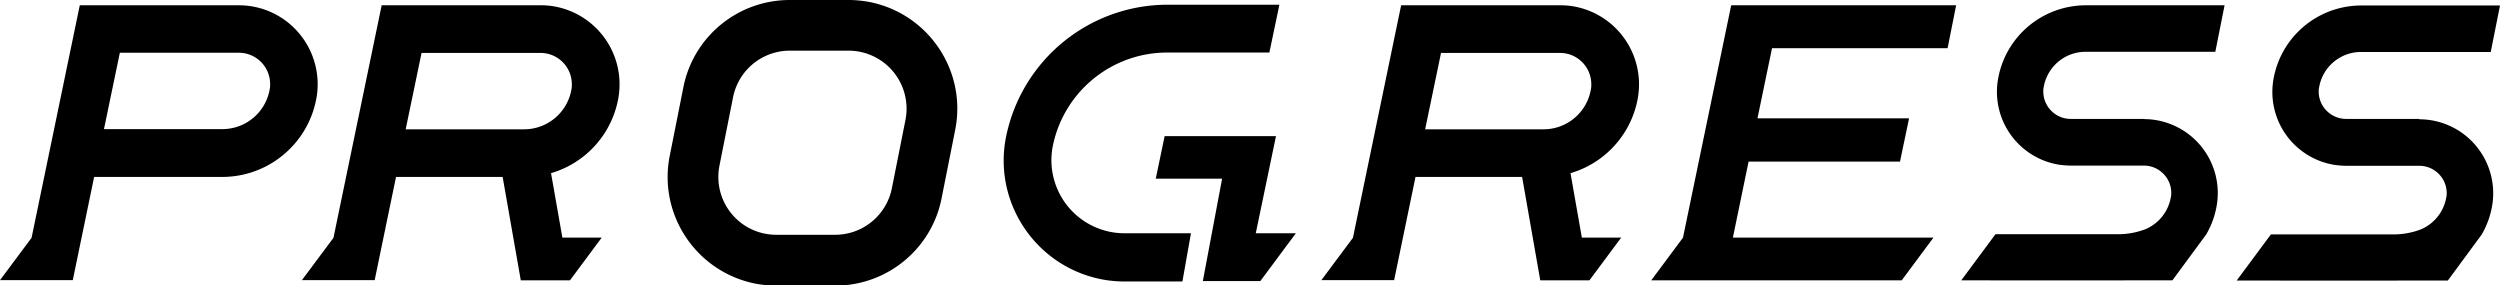
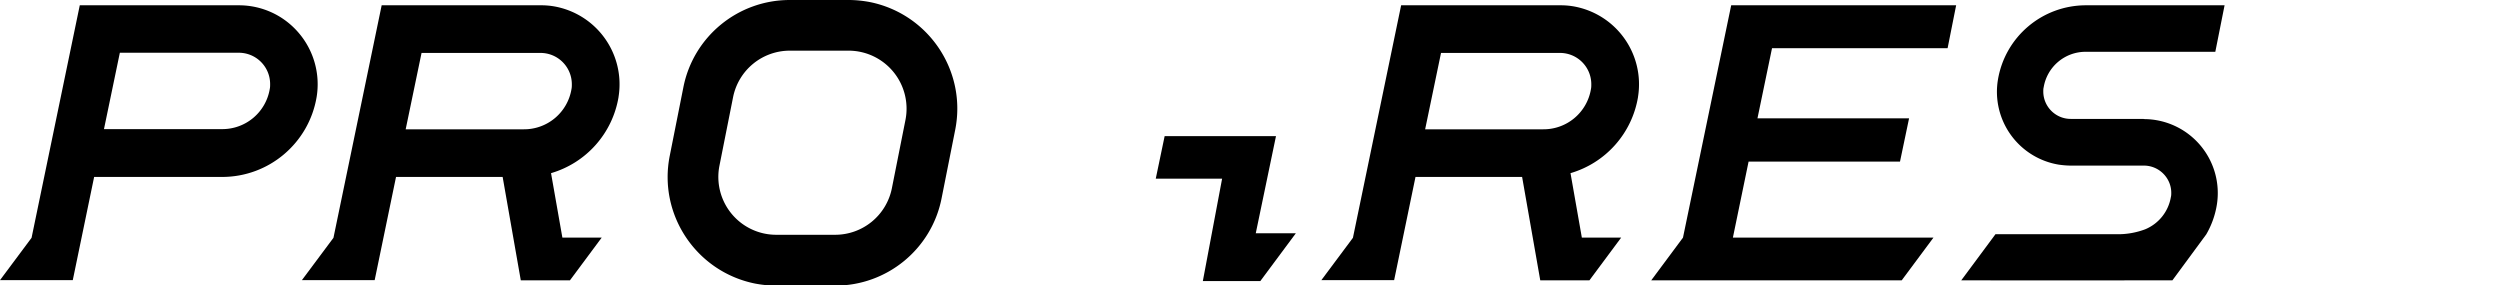
<svg xmlns="http://www.w3.org/2000/svg" data-name="レイヤー 2" viewBox="0 0 132.25 15.1">
  <g data-name="レイヤー 1">
    <g data-name="グループ 154">
      <path d="m103.03 2.54.45-2.26h-11.9l-2.55 12.29-1.68 2.26h13.25l1.68-2.26H91.67l.83-4.02h8.01l.48-2.29h-8.02l.77-3.71h9.28Z" data-name="パス 216" />
-       <path d="M62.99 12.34h-3.5a3.867 3.867 0 0 1-3.79-4.65c.6-2.86 3.12-4.91 6.04-4.91h5.41l.53-2.53h-5.94a8.72 8.72 0 0 0-8.51 6.94c-.72 3.46 1.51 6.85 4.97 7.57.43.09.86.13 1.3.13h3.05l.45-2.54Z" data-name="パス 217" />
      <path d="M66.43 12.34 67.5 7.2h-5.89l-.47 2.25h3.51l-1.02 5.42h3.04l1.88-2.53h-2.14Z" data-name="パス 218" />
      <path d="M15.81 1.75A4.15 4.15 0 0 0 12.63.28H4.22l-2.55 12.3L0 14.82h3.85l1.13-5.46h6.77c2.48 0 4.59-1.79 5-4.23a4.18 4.18 0 0 0-.94-3.38m-1.54 2.96a2.54 2.54 0 0 1-2.52 2.12H5.5l.84-4.04h6.29c.92 0 1.66.74 1.66 1.66 0 .09 0 .17-.02.26" data-name="パス 219" />
      <path d="M44.9 2.68a3.07 3.07 0 0 1 3 3.66l-.72 3.62a3.06 3.06 0 0 1-3 2.46h-3.12a3.06 3.06 0 0 1-3-3.66l.72-3.62a3.06 3.06 0 0 1 3-2.46h3.13Zm0-2.68h-3.12c-2.74 0-5.1 1.93-5.63 4.62l-.72 3.62c-.62 3.11 1.4 6.13 4.51 6.76.37.07.75.11 1.12.11h3.12c2.74 0 5.1-1.93 5.63-4.62l.72-3.62c.62-3.11-1.4-6.13-4.51-6.76C45.65.04 45.27 0 44.9 0" data-name="パス 220" />
      <path d="M32.72 5.13a4.185 4.185 0 0 0-3.45-4.8 4 4 0 0 0-.67-.05h-8.41l-2.55 12.3-1.67 2.24h3.85l1.13-5.46h5.64l.96 5.47h2.6l1.68-2.26h-2.08l-.6-3.41a5.06 5.06 0 0 0 3.57-4.02M22.3 2.8h6.29c.92 0 1.66.74 1.66 1.66 0 .09 0 .17-.02.26a2.54 2.54 0 0 1-2.52 2.12h-6.25z" data-name="パス 221" />
      <path d="M86.65 5.13A4.185 4.185 0 0 0 83.2.33a4 4 0 0 0-.67-.05h-8.41l-2.55 12.3-1.67 2.24h3.85l1.13-5.46h5.64l.96 5.47h2.6l1.68-2.26h-2.08l-.6-3.41a5.06 5.06 0 0 0 3.57-4.02M76.23 2.8h6.29c.92 0 1.66.74 1.66 1.66 0 .09 0 .17-.02.26a2.54 2.54 0 0 1-2.52 2.12h-6.25z" data-name="パス 222" />
      <path d="M113.4 6.29h-3.86c-.8 0-1.45-.65-1.45-1.45 0-.07 0-.15.02-.22a2.246 2.246 0 0 1 2.23-1.88h6.85l.49-2.46h-7.33c-2.31 0-4.28 1.66-4.66 3.94a3.906 3.906 0 0 0 3.22 4.49c.21.03.42.05.64.05h3.86c.8 0 1.45.65 1.45 1.44 0 .07 0 .15-.02.22a2.25 2.25 0 0 1-1.36 1.71c-.48.18-.99.27-1.51.26h-6.41l-1.81 2.44s8.61.01 8.75 0h2.42l1.79-2.43c.28-.48.47-1.01.56-1.56a3.913 3.913 0 0 0-3.86-4.54" data-name="パス 223" />
-       <path d="M127.97 6.29h-3.86c-.8 0-1.45-.65-1.45-1.44 0-.08 0-.15.02-.22a2.246 2.246 0 0 1 2.23-1.88h6.85l.49-2.46h-7.33c-2.31 0-4.28 1.66-4.66 3.94a3.906 3.906 0 0 0 3.22 4.49c.21.03.42.05.64.05h3.86c.8 0 1.45.65 1.45 1.44 0 .07 0 .15-.02.22a2.25 2.25 0 0 1-1.36 1.71c-.48.18-.99.27-1.51.26h-6.41l-1.81 2.44s8.61.01 8.75 0h2.42l1.79-2.43c.28-.48.47-1.01.56-1.56a3.913 3.913 0 0 0-3.86-4.54" data-name="パス 224" />
    </g>
  </g>
</svg>